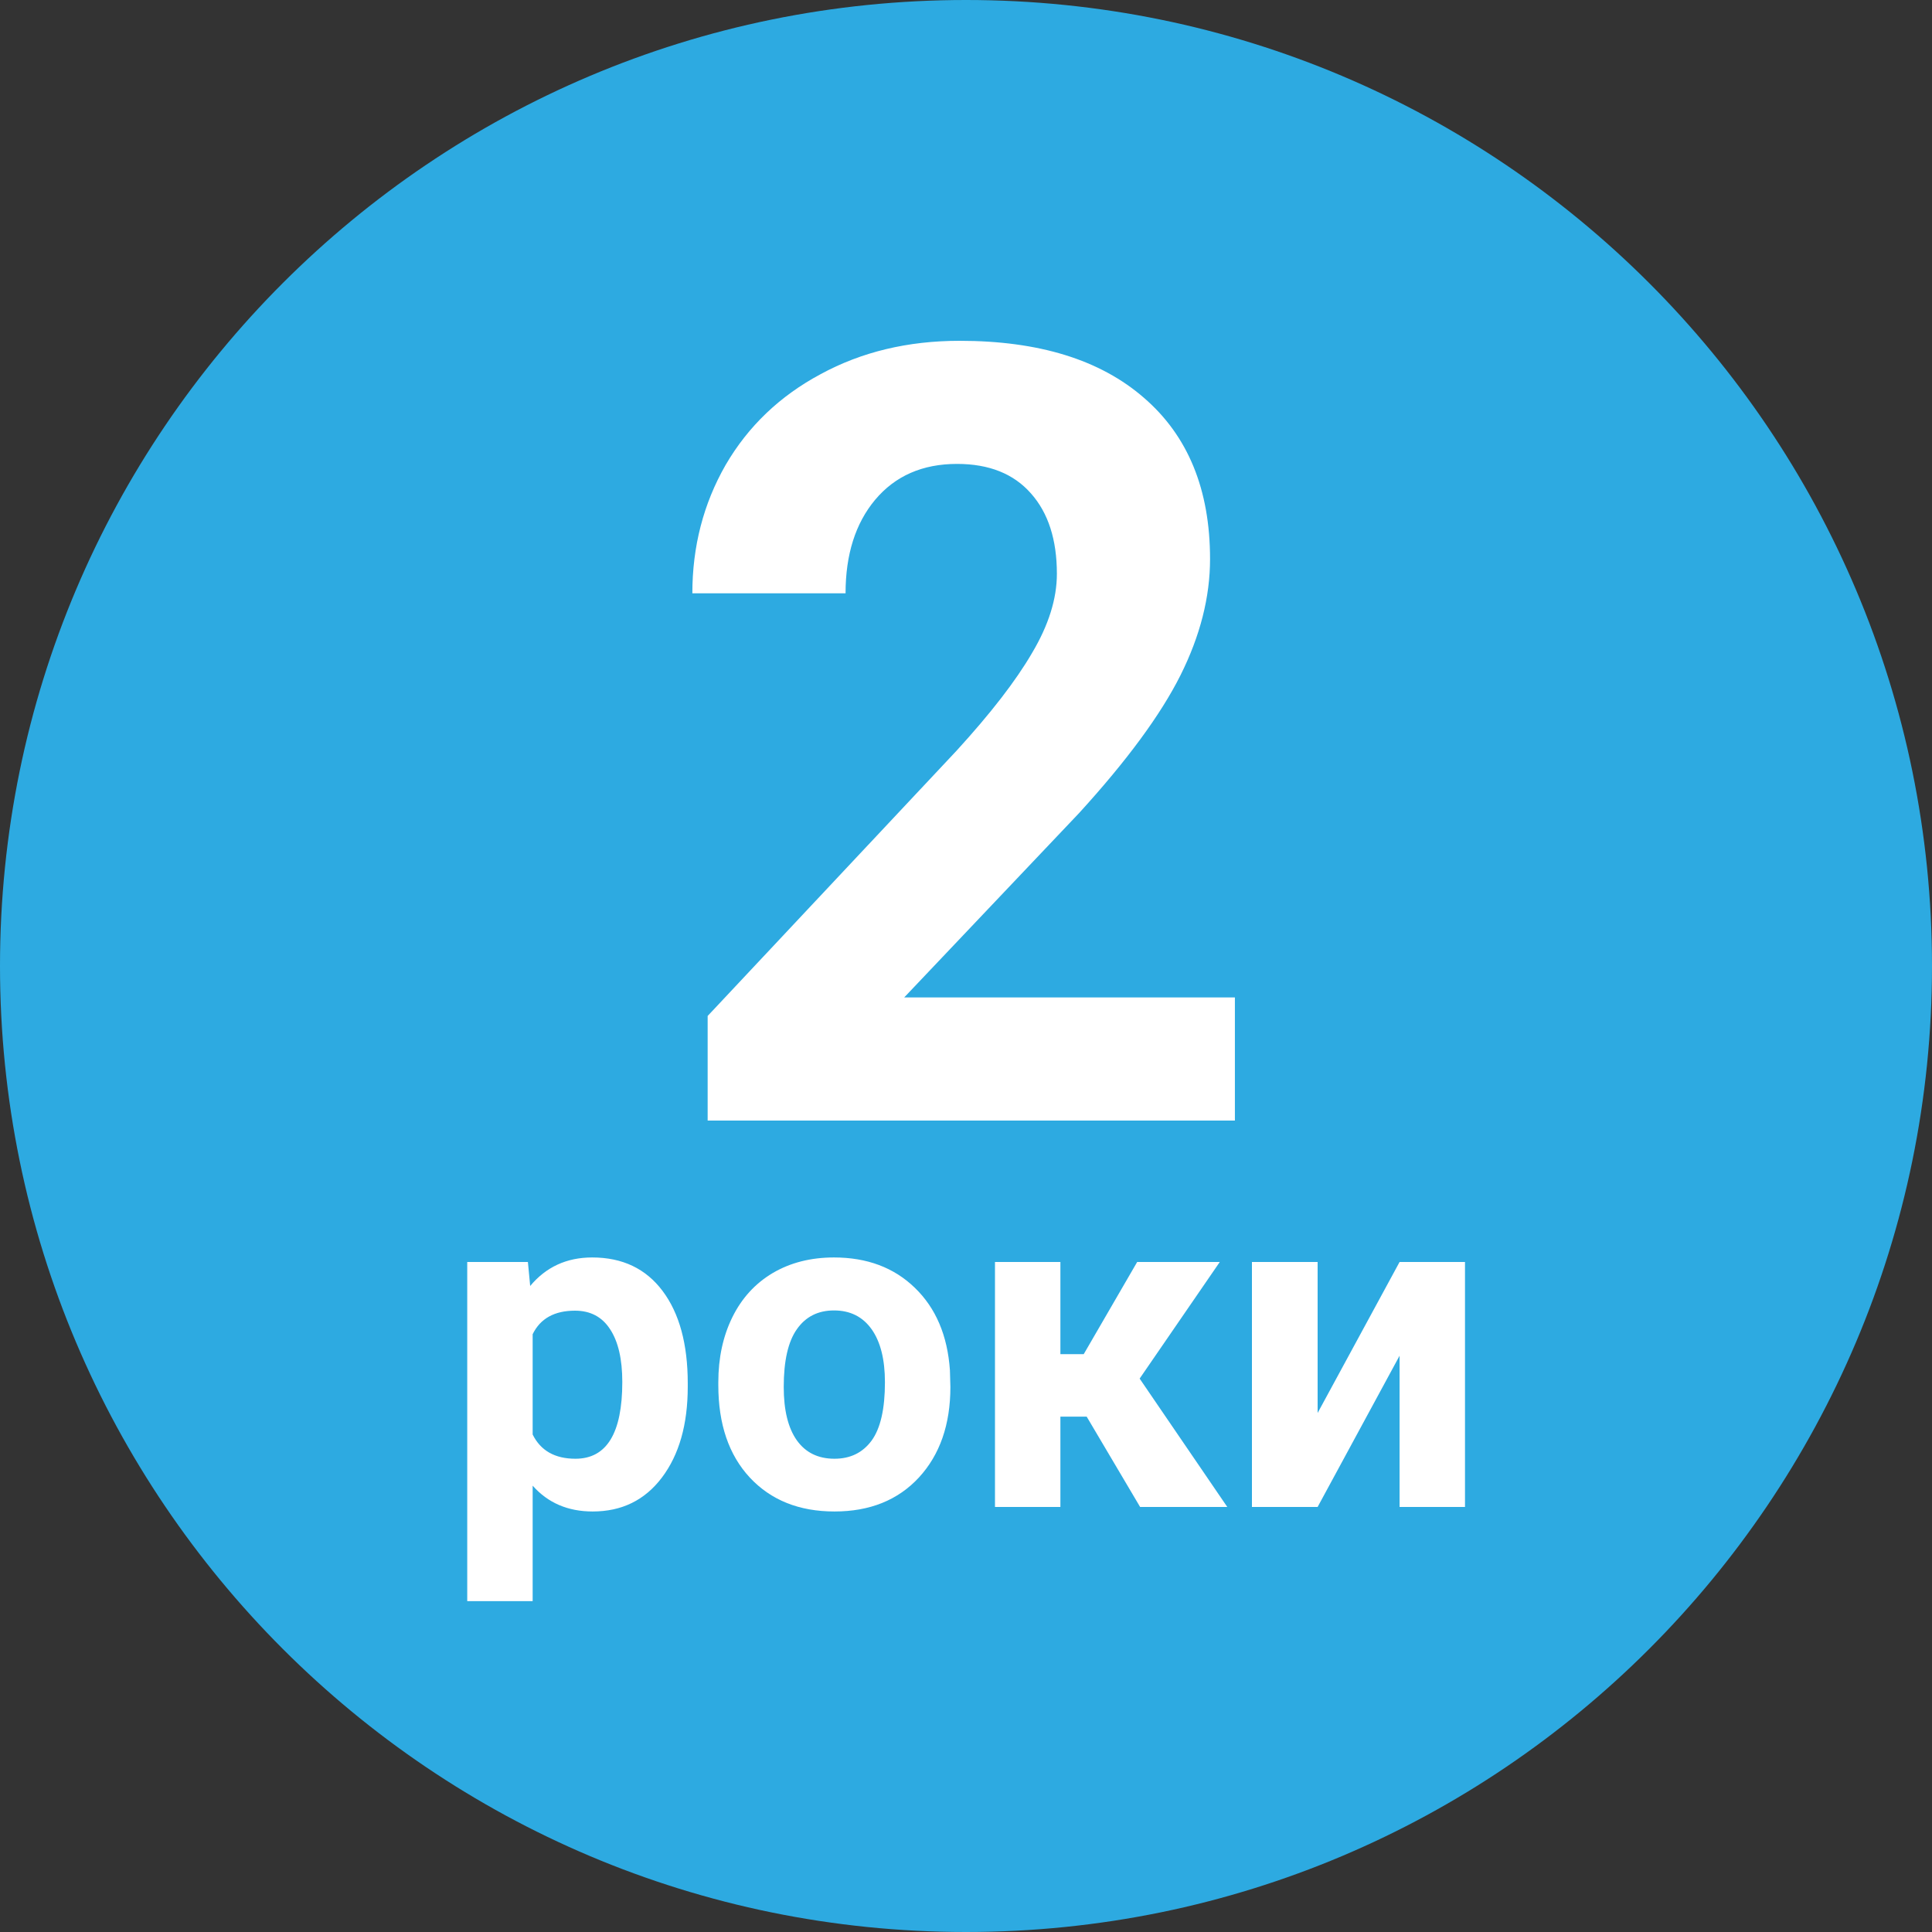
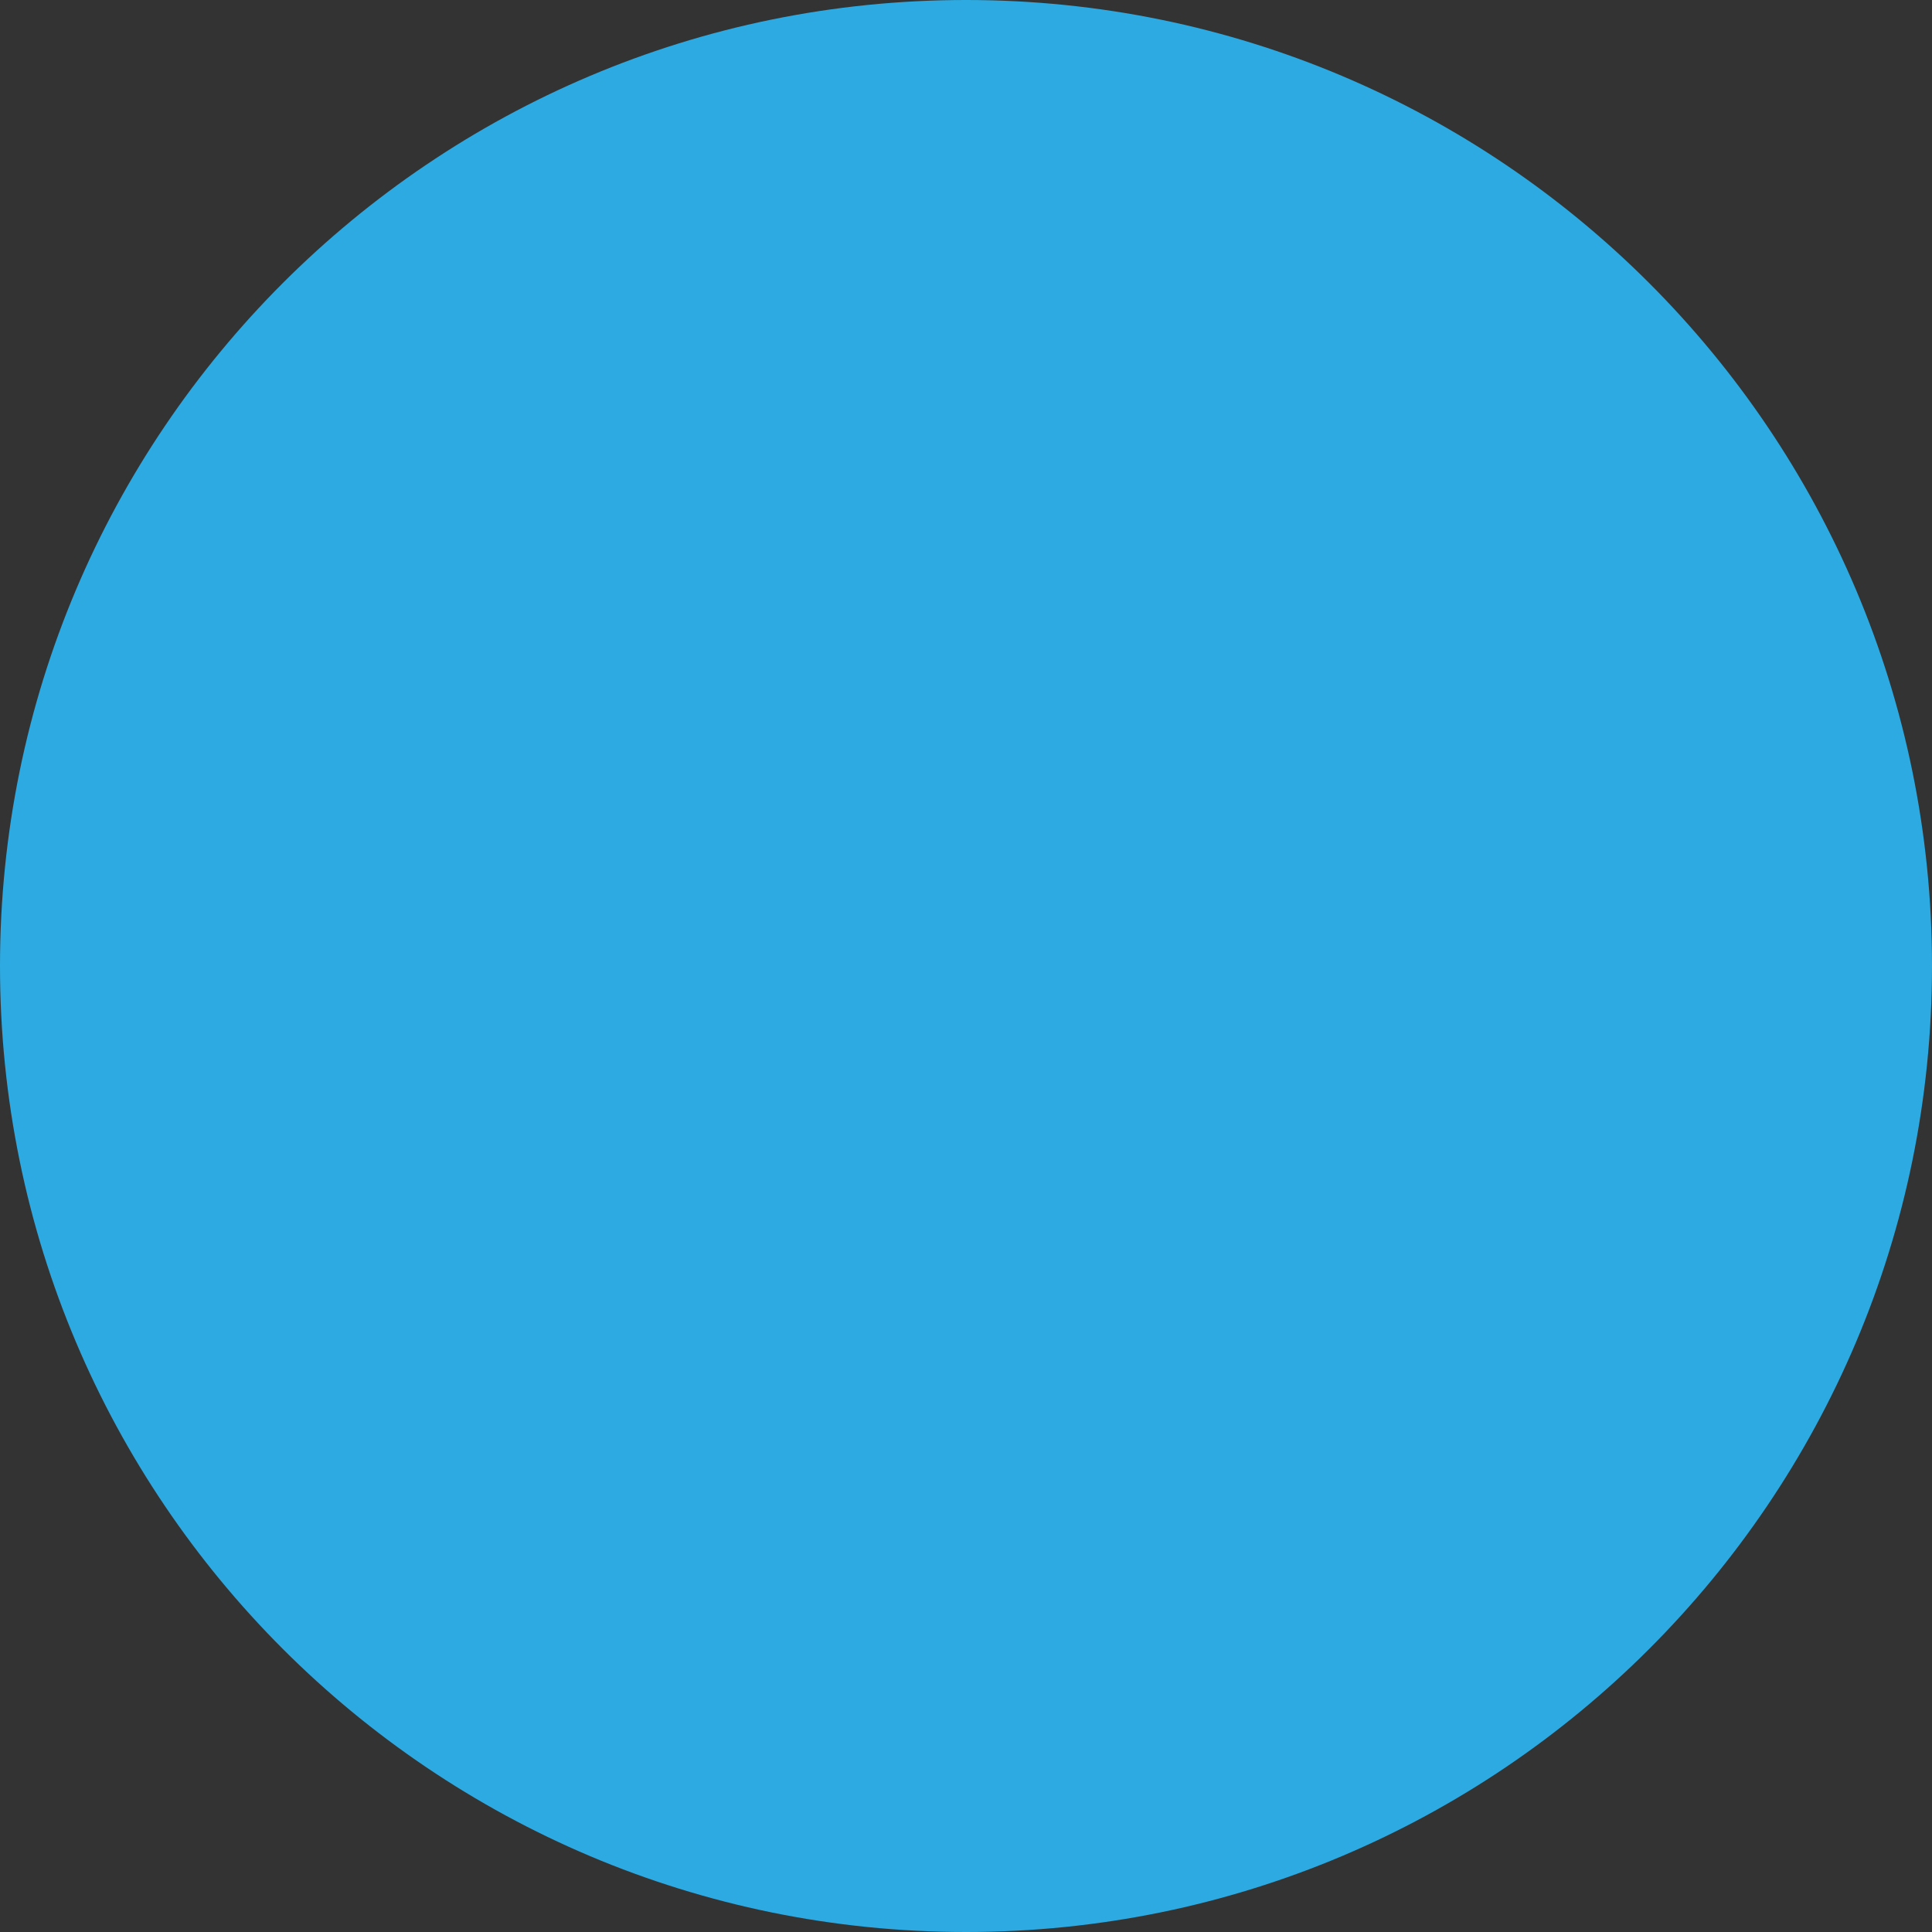
<svg xmlns="http://www.w3.org/2000/svg" width="50" height="50" viewBox="0 0 50 50" fill="none">
  <rect x="0" y="0" width="50" height="50" fill="#333333" stroke="none" />
  <path d="M25 50C38.807 50 50 38.807 50 25C50 11.193 38.807 0 25 0C11.193 0 0 11.193 0 25C0 38.807 11.193 50 25 50Z" fill="#2DAAE1" />
-   <path d="M31.959 29H18.314V26.293L24.754 19.43C25.638 18.463 26.29 17.62 26.709 16.9C27.137 16.18 27.352 15.497 27.352 14.85C27.352 13.966 27.128 13.273 26.682 12.771C26.235 12.261 25.597 12.006 24.768 12.006C23.874 12.006 23.168 12.316 22.648 12.935C22.138 13.546 21.883 14.353 21.883 15.355H17.918C17.918 14.143 18.205 13.036 18.779 12.033C19.363 11.031 20.183 10.247 21.24 9.682C22.297 9.107 23.496 8.82 24.836 8.82C26.887 8.82 28.477 9.312 29.607 10.297C30.747 11.281 31.316 12.671 31.316 14.467C31.316 15.451 31.061 16.454 30.551 17.475C30.04 18.495 29.165 19.685 27.926 21.043L23.4 25.814H31.959V29ZM17.799 35.889C17.799 36.865 17.576 37.648 17.131 38.238C16.689 38.824 16.092 39.117 15.338 39.117C14.697 39.117 14.18 38.895 13.785 38.449V41.438H12.092V32.66H13.662L13.721 33.281C14.131 32.789 14.666 32.543 15.326 32.543C16.107 32.543 16.715 32.832 17.148 33.41C17.582 33.988 17.799 34.785 17.799 35.801V35.889ZM16.105 35.766C16.105 35.176 16 34.721 15.789 34.4C15.582 34.08 15.279 33.92 14.881 33.92C14.35 33.92 13.984 34.123 13.785 34.529V37.125C13.992 37.543 14.361 37.752 14.893 37.752C15.701 37.752 16.105 37.09 16.105 35.766ZM18.59 35.772C18.59 35.143 18.711 34.582 18.953 34.09C19.195 33.598 19.543 33.217 19.996 32.947C20.453 32.678 20.982 32.543 21.584 32.543C22.439 32.543 23.137 32.805 23.676 33.328C24.219 33.852 24.521 34.562 24.584 35.461L24.596 35.895C24.596 36.867 24.324 37.648 23.781 38.238C23.238 38.824 22.51 39.117 21.596 39.117C20.682 39.117 19.951 38.824 19.404 38.238C18.861 37.652 18.59 36.855 18.59 35.848V35.772ZM20.283 35.895C20.283 36.496 20.396 36.957 20.623 37.277C20.85 37.594 21.174 37.752 21.596 37.752C22.006 37.752 22.326 37.596 22.557 37.283C22.787 36.967 22.902 36.463 22.902 35.772C22.902 35.182 22.787 34.725 22.557 34.4C22.326 34.076 22.002 33.914 21.584 33.914C21.17 33.914 20.85 34.076 20.623 34.4C20.396 34.721 20.283 35.219 20.283 35.895ZM28.123 36.662H27.443V39H25.75V32.66H27.443V35.045H28.047L29.43 32.66H31.568L29.494 35.678L31.762 39H29.506L28.123 36.662ZM36.221 32.66H37.914V39H36.221V35.086L34.1 39H32.4V32.66H34.1V36.568L36.221 32.66Z" fill="white" />
</svg>